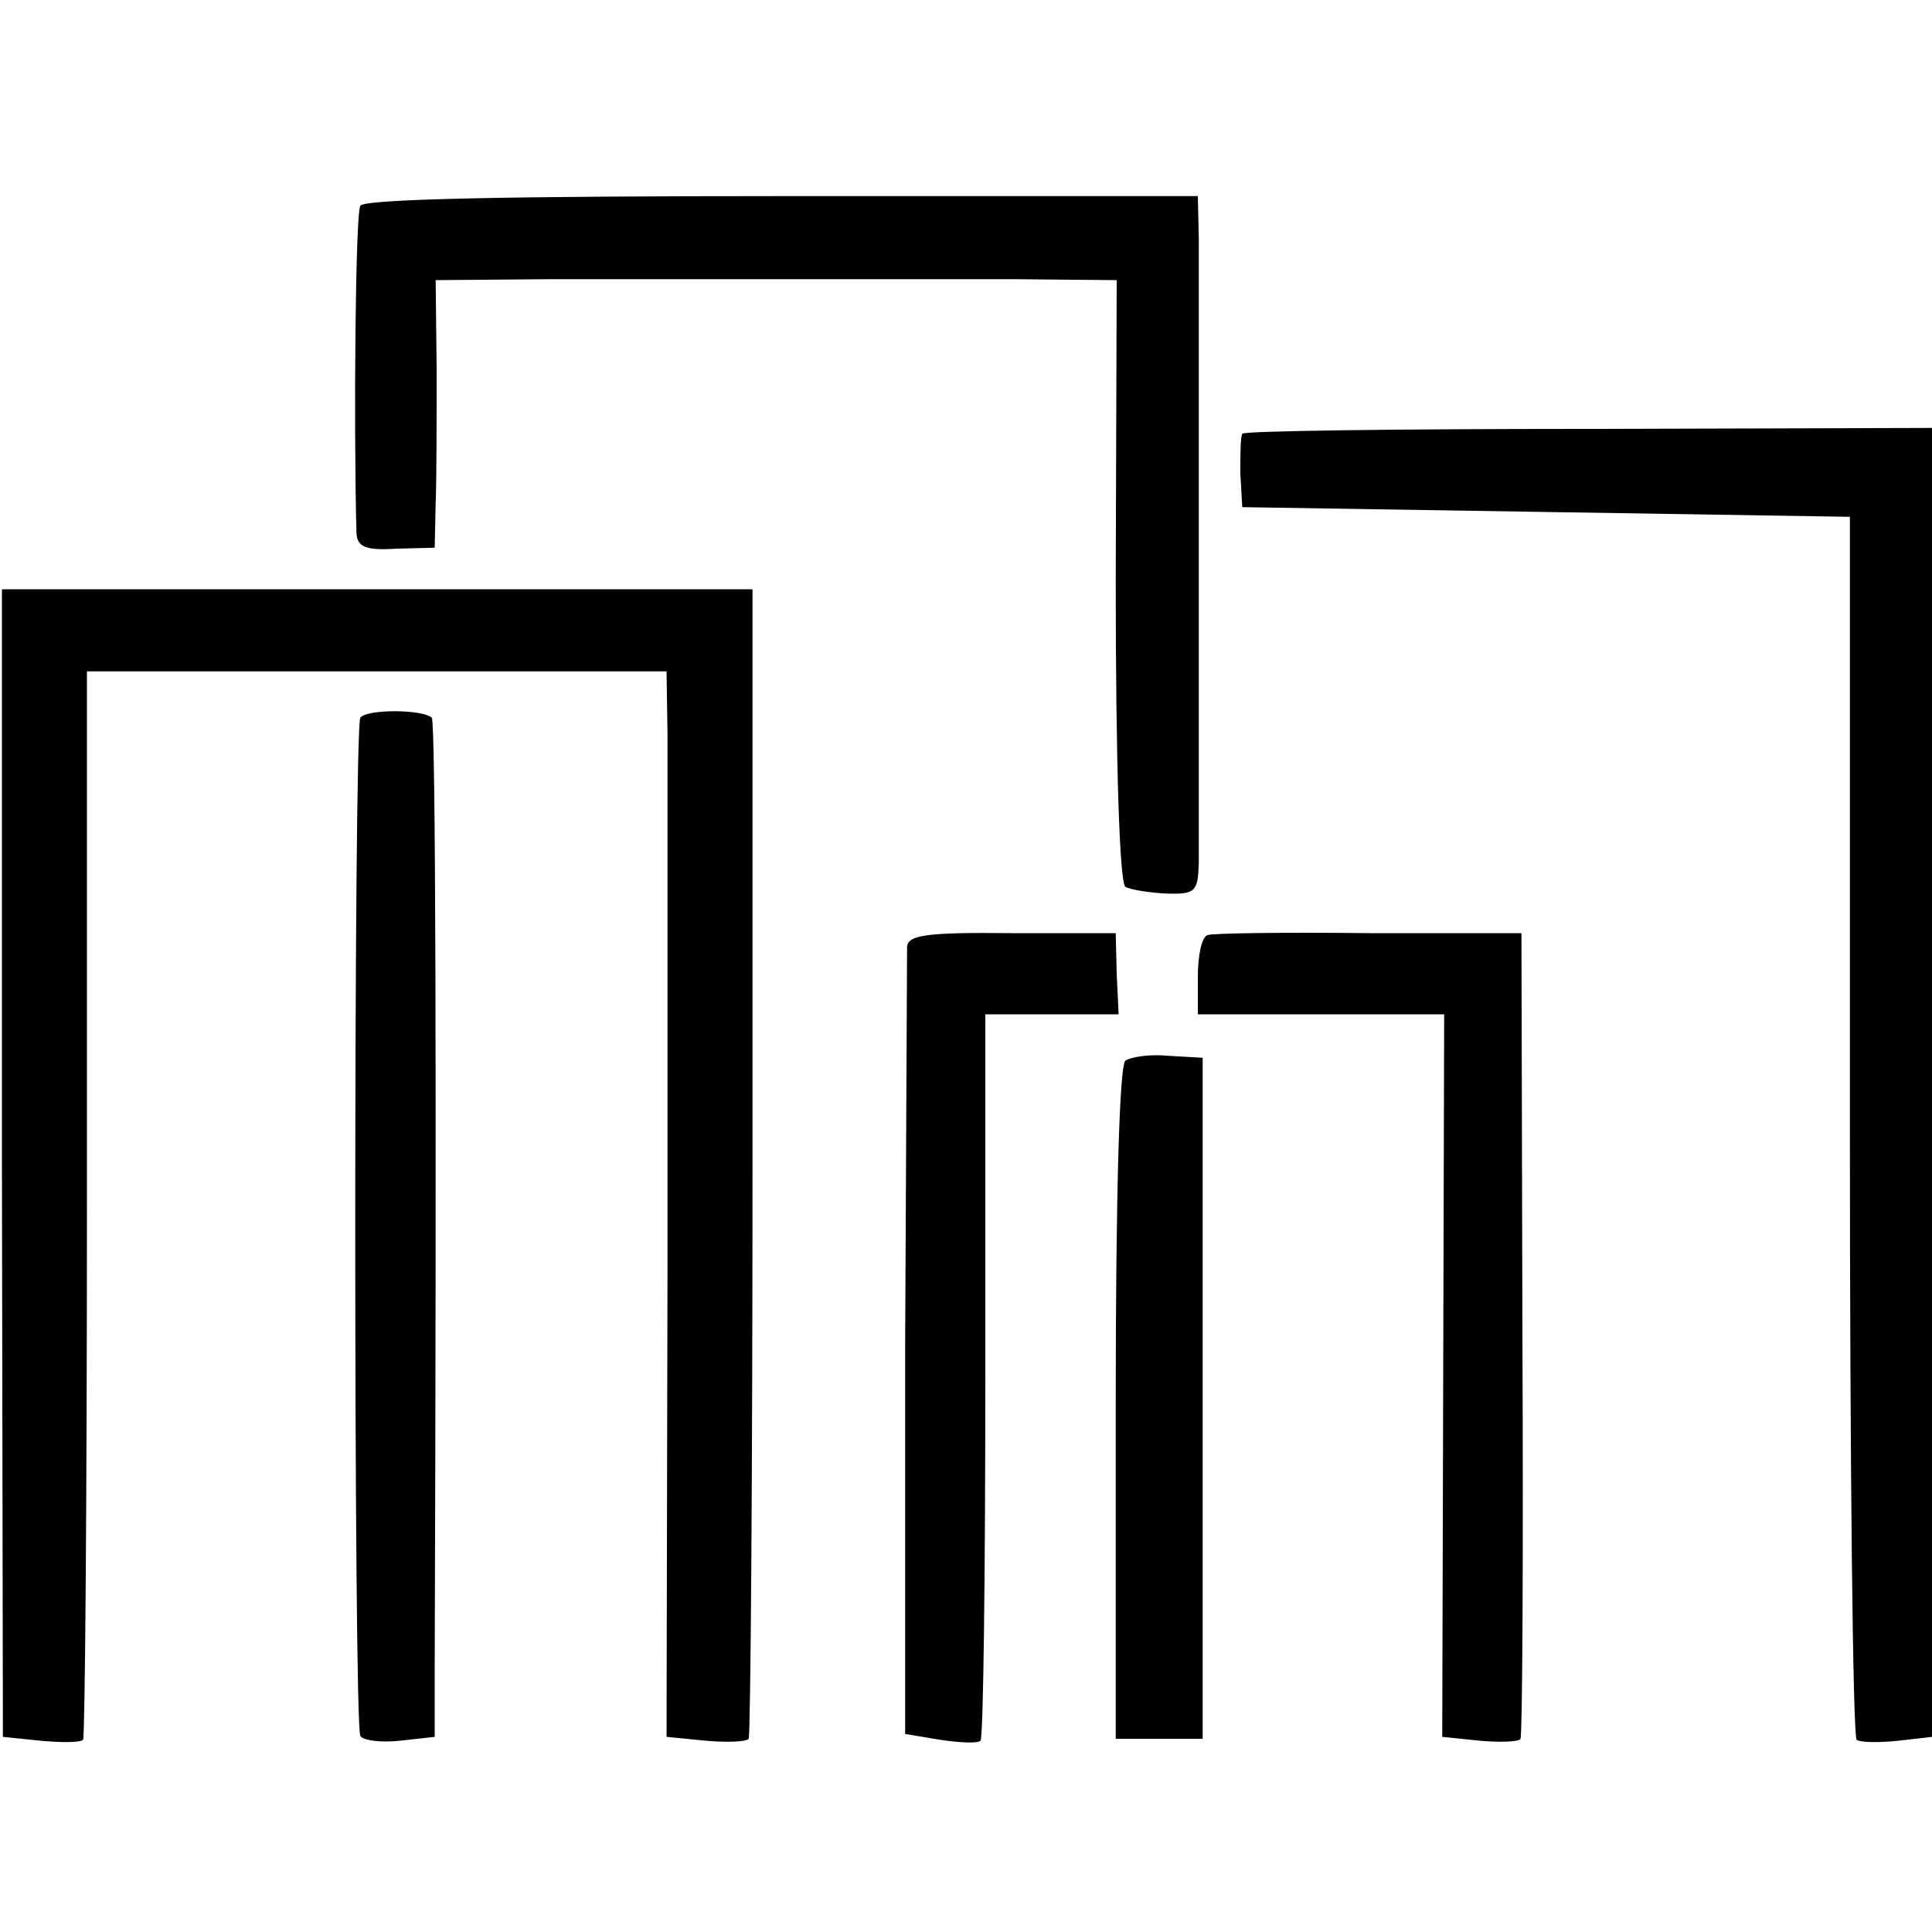
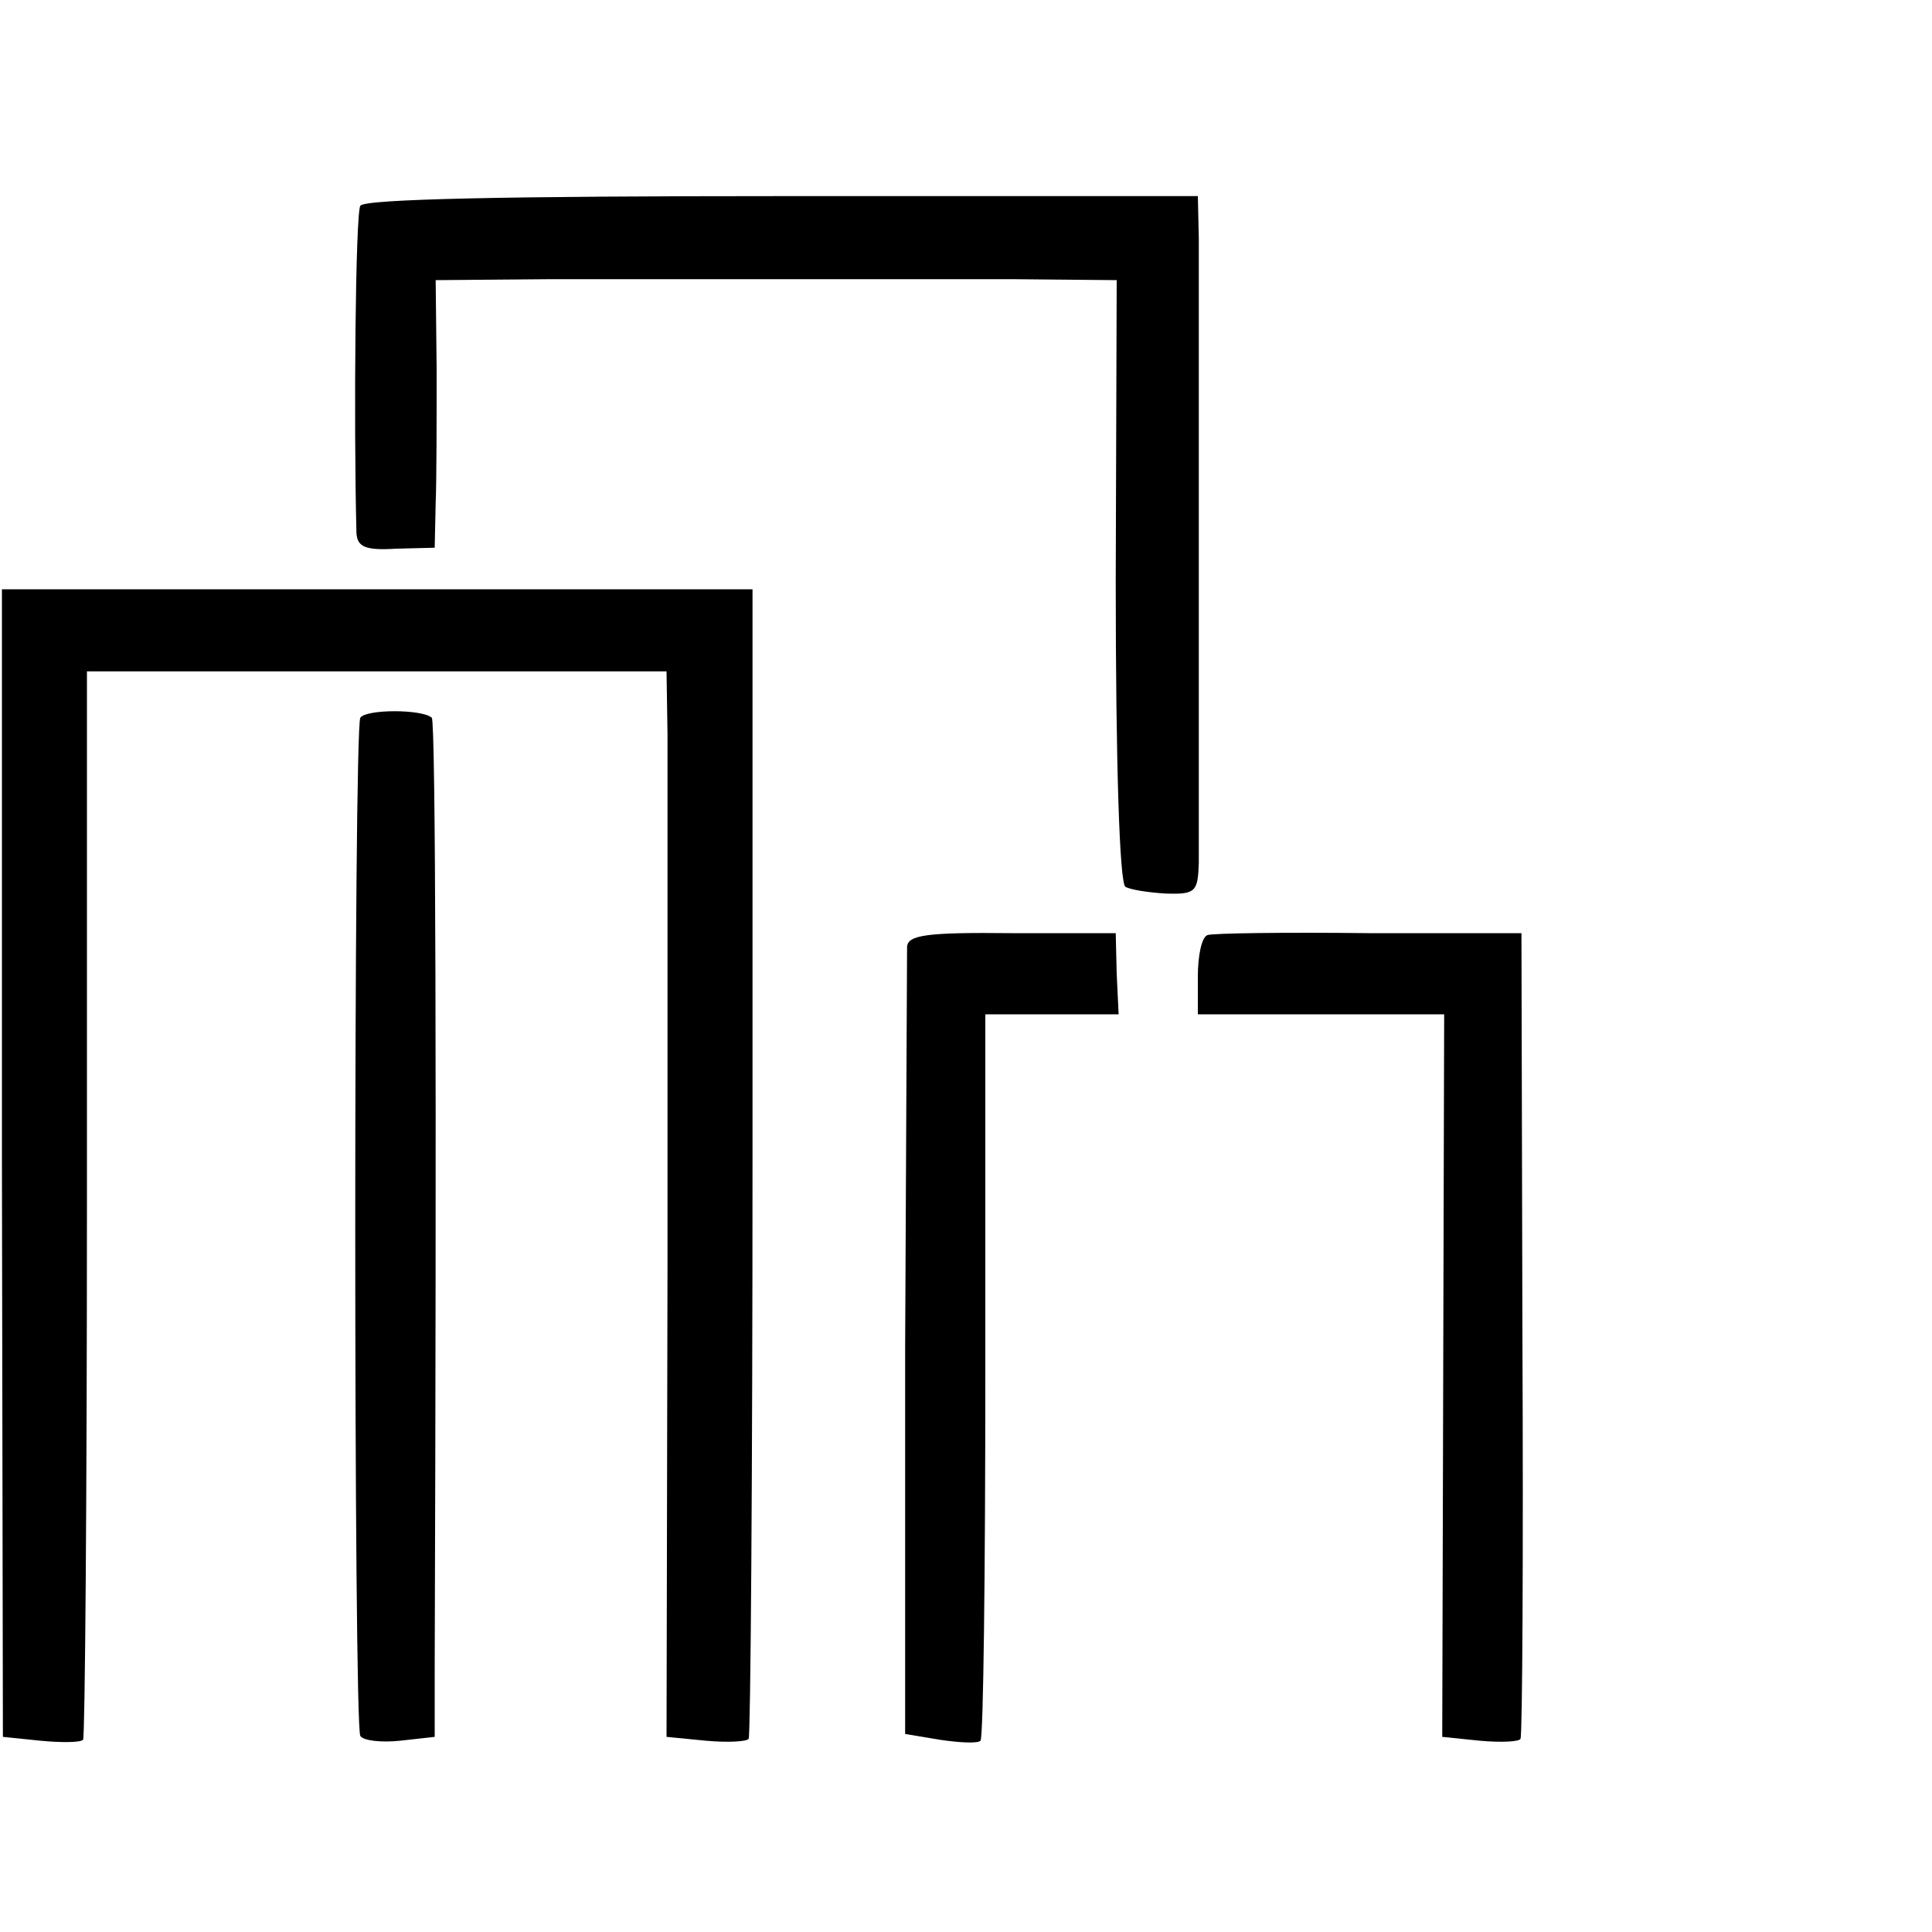
<svg xmlns="http://www.w3.org/2000/svg" version="1.0" width="200pt" height="200pt" viewBox="0 0 200 200" preserveAspectRatio="xMidYMid meet">
  <g transform="translate(0,200) scale(0.1,-0.1)" fill="#000000" stroke="none">
    <path d="M373 1787 c-5 -8 -7 -222 -4 -339 1 -14 9 -18 41 -16 l40 1 1 46 c1 25 1 88 1 139 l-1 92 119 1 c66 0 176 0 245 0 69 0 174 0 233 0 l108 -1 -1 -311 c0 -191 4 -313 10 -317 5 -3 24 -6 42 -7 31 -1 33 2 34 32 0 43 0 590 0 646 l-1 44 -430 0 c-284 0 -433 -3 -437 -10z" />
-     <path d="M1286 1551 c-2 -4 -2 -22 -2 -41 l2 -35 314 -5 315 -5 0 -630 c0 -347 3 -632 7 -636 4 -3 24 -3 43 -1 l35 4 0 677 0 678 -356 -1 c-195 0 -357 -2 -358 -5z" />
    <path d="M2 796 l1 -594 39 -4 c21 -2 41 -2 44 1 2 2 4 252 4 555 l0 551 300 0 300 0 1 -65 c0 -36 0 -284 0 -551 l-1 -487 41 -4 c22 -2 42 -1 44 2 2 3 4 272 4 598 l0 592 -388 0 -389 0 0 -594z" />
    <path d="M373 1257 c-7 -12 -7 -1042 0 -1054 3 -5 22 -7 41 -5 l36 4 0 72 c2 605 1 978 -3 983 -10 9 -68 9 -74 0z" />
    <path d="M939 1020 c0 -8 -1 -195 -2 -415 l0 -400 36 -6 c20 -3 39 -4 42 -1 3 3 5 173 5 379 l0 373 69 0 69 0 -2 42 -1 42 -108 0 c-88 1 -107 -2 -108 -14z" />
    <path d="M1250 1032 c-6 -2 -10 -21 -10 -43 l0 -39 128 0 127 0 -1 -374 -1 -374 39 -4 c22 -2 41 -1 42 2 2 3 3 192 2 419 l-1 415 -158 0 c-86 1 -162 0 -167 -2z" />
-     <path d="M1165 902 c-6 -4 -10 -134 -10 -355 l0 -347 45 0 45 0 0 352 0 353 -35 2 c-19 2 -39 -1 -45 -5z" />
  </g>
</svg>